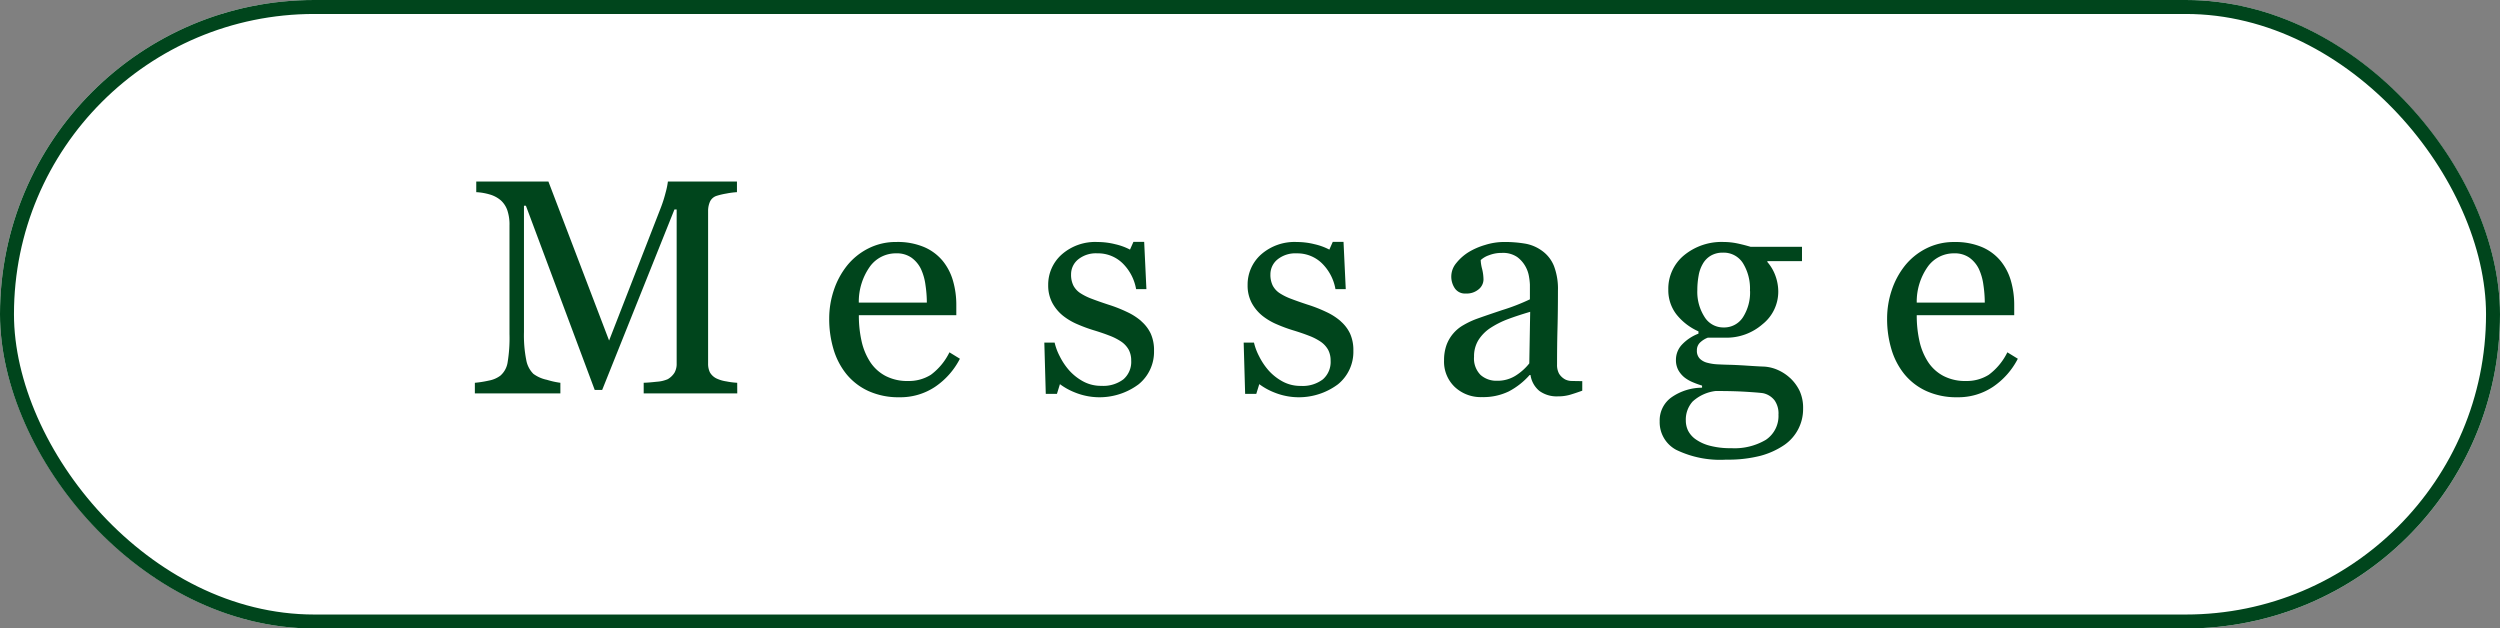
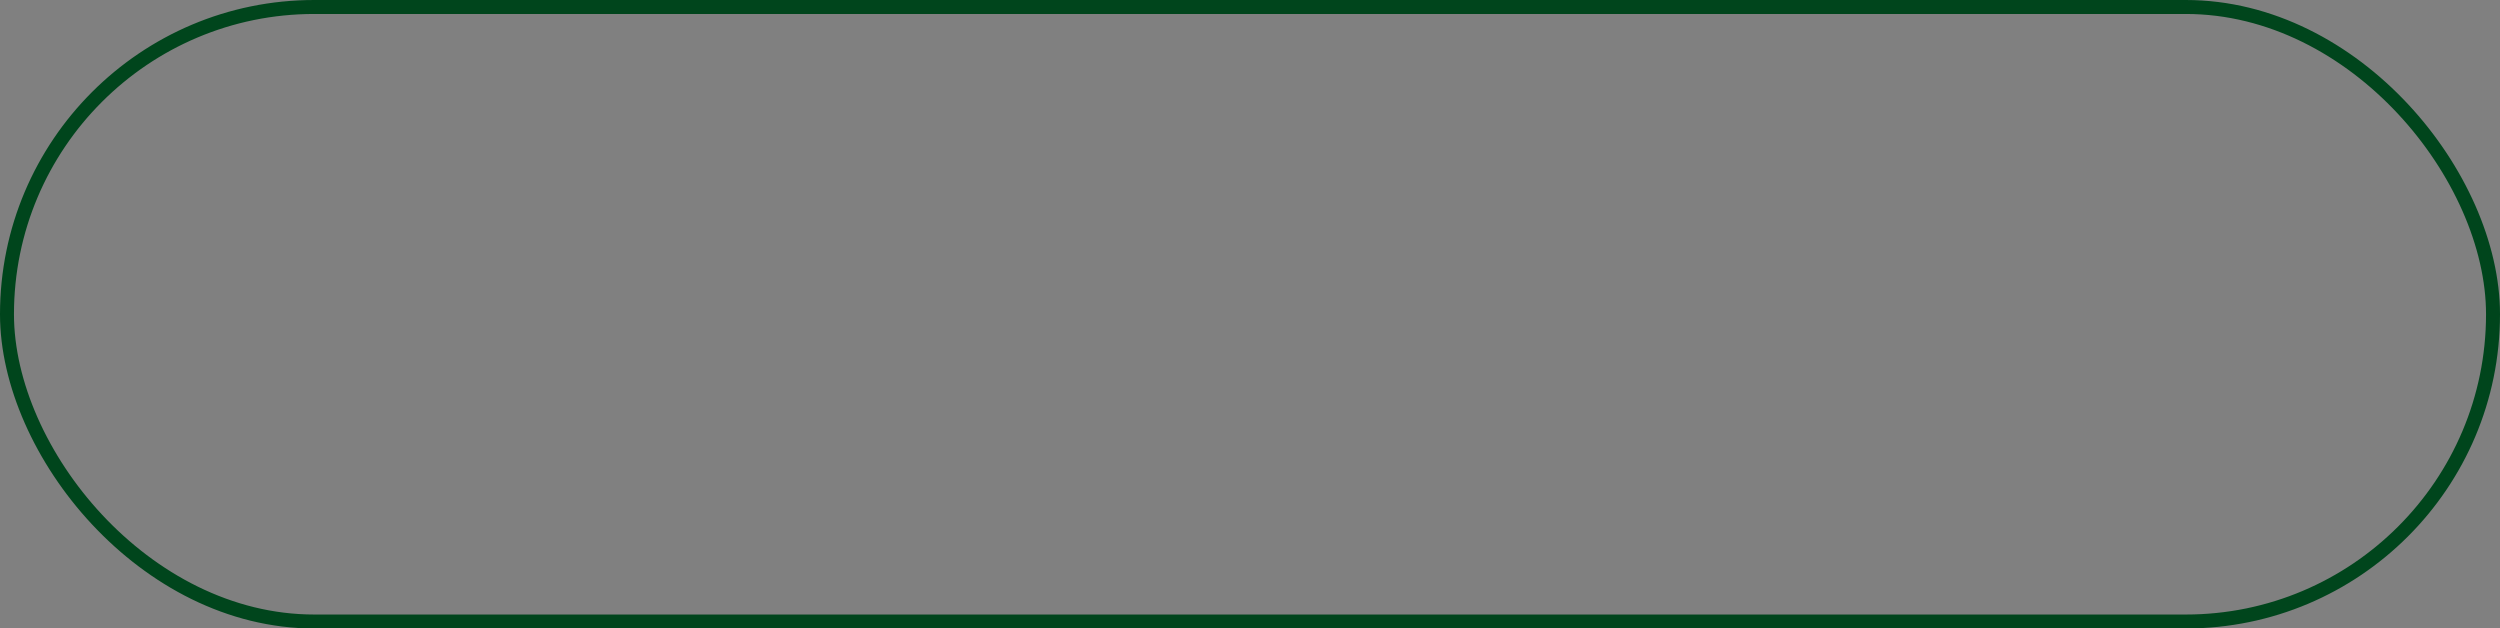
<svg xmlns="http://www.w3.org/2000/svg" width="179" height="45" viewBox="0 0 179 45">
  <rect x="0" y="0" width="179" height="45" fill="#808080" stroke="none" />
  <defs>
    <clipPath id="clip-path">
-       <rect id="長方形_6841" data-name="長方形 6841" width="110.477" height="19.91" fill="#00451c" />
-     </clipPath>
+       </clipPath>
  </defs>
  <g id="グループ_23020" data-name="グループ 23020" transform="translate(-197 -8666)">
    <g id="長方形_6842" data-name="長方形 6842" transform="translate(197 8666)" fill="#fff" stroke="#00451c" stroke-width="1">
-       <rect width="179" height="45" rx="22.5" stroke="none" />
      <rect x="0.5" y="0.5" width="178" height="44" rx="22" fill="none" />
    </g>
    <g id="グループ_22061" data-name="グループ 22061" transform="translate(231 8679)">
      <g id="グループ_22060" data-name="グループ 22060" transform="translate(0 0)" clip-path="url(#clip-path)">
        <path id="パス_25323" data-name="パス 25323" d="M18.788,15.165h-6.7v-.759c.242-.006.553-.032.935-.074a2.358,2.358,0,0,0,.785-.182,1.389,1.389,0,0,0,.486-.465,1.272,1.272,0,0,0,.155-.657V2h-.16L9.116,14.919H8.582L3.655,1.731H3.516v9.052a9.08,9.08,0,0,0,.165,2,1.853,1.853,0,0,0,.508.984,2.466,2.466,0,0,0,.973.428,5.757,5.757,0,0,0,.961.213v.759H0v-.759a7.682,7.682,0,0,0,1.009-.16,1.952,1.952,0,0,0,.818-.352,1.569,1.569,0,0,0,.513-.919A10.725,10.725,0,0,0,2.479,10.9V3.142a3.186,3.186,0,0,0-.159-1.1,1.729,1.729,0,0,0-.46-.695A2.1,2.1,0,0,0,1.048.919,4.106,4.106,0,0,0,.1.759V0H5.267L9.611,11.383,13.319,1.86a9.235,9.235,0,0,0,.347-1.1A5.155,5.155,0,0,0,13.821,0h4.945V.759a5.426,5.426,0,0,0-.764.1,5.068,5.068,0,0,0-.679.159.787.787,0,0,0-.492.428A1.648,1.648,0,0,0,16.7,2.1V13.027a1.416,1.416,0,0,0,.128.631,1.094,1.094,0,0,0,.492.449,2.469,2.469,0,0,0,.684.2,5.347,5.347,0,0,0,.78.1Z" transform="translate(0 0)" fill="#00451c" />
        <path id="パス_25324" data-name="パス 25324" d="M39.267,13.46a5.39,5.39,0,0,1-1.775,2.009,4.467,4.467,0,0,1-2.554.748,5.187,5.187,0,0,1-2.227-.448,4.384,4.384,0,0,1-1.577-1.219,5.177,5.177,0,0,1-.925-1.8,7.556,7.556,0,0,1-.3-2.169,6.4,6.4,0,0,1,.326-2.015,5.7,5.7,0,0,1,.957-1.78A4.619,4.619,0,0,1,32.7,5.568,4.349,4.349,0,0,1,34.725,5.1a4.871,4.871,0,0,1,1.977.363,3.53,3.53,0,0,1,1.336.993A3.987,3.987,0,0,1,38.77,7.87a6.2,6.2,0,0,1,.24,1.764v.706H32.032a8.317,8.317,0,0,0,.2,1.885,4.536,4.536,0,0,0,.626,1.489,2.967,2.967,0,0,0,1.09.98,3.352,3.352,0,0,0,1.6.359,2.958,2.958,0,0,0,1.641-.445A4.412,4.412,0,0,0,38.518,13ZM36.9,9.442a8.784,8.784,0,0,0-.1-1.278,3.913,3.913,0,0,0-.327-1.141,2.172,2.172,0,0,0-.673-.8,1.834,1.834,0,0,0-1.1-.31,2.293,2.293,0,0,0-1.865.932,4.345,4.345,0,0,0-.807,2.595Z" transform="translate(-4.538 -0.774)" fill="#00451c" />
-         <path id="パス_25325" data-name="パス 25325" d="M55.014,10.776a2.7,2.7,0,0,1,.674.886,2.886,2.886,0,0,1,.234,1.229,2.991,2.991,0,0,1-1.1,2.394,4.68,4.68,0,0,1-4.53.6,4.639,4.639,0,0,1-1.107-.608l-.214.695h-.8L48.068,12.3h.737a4.107,4.107,0,0,0,.363.975,4.709,4.709,0,0,0,.673,1.009,3.739,3.739,0,0,0,1,.793,2.658,2.658,0,0,0,1.309.321,2.388,2.388,0,0,0,1.582-.468,1.649,1.649,0,0,0,.556-1.338,1.625,1.625,0,0,0-.176-.775,1.719,1.719,0,0,0-.519-.572,4.068,4.068,0,0,0-.865-.443q-.514-.2-1.144-.39a10.707,10.707,0,0,1-1.116-.411,4.492,4.492,0,0,1-1.054-.615,3.031,3.031,0,0,1-.769-.919,2.639,2.639,0,0,1-.3-1.283A2.885,2.885,0,0,1,49.306,6a3.624,3.624,0,0,1,2.577-.9,5.248,5.248,0,0,1,1.266.159,4.345,4.345,0,0,1,1.053.385l.246-.556h.769l.16,3.388H54.64a3.409,3.409,0,0,0-.967-1.852,2.521,2.521,0,0,0-1.812-.713,2.015,2.015,0,0,0-1.378.441,1.371,1.371,0,0,0-.5,1.066,1.734,1.734,0,0,0,.166.8,1.468,1.468,0,0,0,.5.545,4.147,4.147,0,0,0,.807.4q.486.187,1.2.422a10.066,10.066,0,0,1,1.33.523,4.352,4.352,0,0,1,1.031.662" transform="translate(-7.294 -0.772)" fill="#00451c" />
        <path id="パス_25326" data-name="パス 25326" d="M71.841,10.776a2.7,2.7,0,0,1,.674.886,2.886,2.886,0,0,1,.234,1.229,2.991,2.991,0,0,1-1.1,2.394,4.68,4.68,0,0,1-4.53.6,4.639,4.639,0,0,1-1.107-.608l-.214.695H65L64.895,12.3h.737A4.107,4.107,0,0,0,66,13.28a4.709,4.709,0,0,0,.673,1.009,3.739,3.739,0,0,0,1,.793,2.658,2.658,0,0,0,1.309.321,2.388,2.388,0,0,0,1.582-.468,1.649,1.649,0,0,0,.556-1.338,1.625,1.625,0,0,0-.176-.775,1.719,1.719,0,0,0-.519-.572,4.068,4.068,0,0,0-.865-.443q-.514-.2-1.144-.39a10.707,10.707,0,0,1-1.116-.411,4.492,4.492,0,0,1-1.054-.615,3.031,3.031,0,0,1-.769-.919,2.639,2.639,0,0,1-.3-1.283A2.885,2.885,0,0,1,66.133,6a3.624,3.624,0,0,1,2.577-.9,5.248,5.248,0,0,1,1.266.159,4.345,4.345,0,0,1,1.053.385l.246-.556h.769l.16,3.388h-.737A3.409,3.409,0,0,0,70.5,6.626a2.521,2.521,0,0,0-1.812-.713,2.015,2.015,0,0,0-1.378.441,1.371,1.371,0,0,0-.5,1.066,1.734,1.734,0,0,0,.166.8,1.468,1.468,0,0,0,.5.545,4.147,4.147,0,0,0,.807.4q.486.187,1.2.422a10.066,10.066,0,0,1,1.33.523,4.352,4.352,0,0,1,1.031.662" transform="translate(-9.848 -0.772)" fill="#00451c" />
        <path id="パス_25327" data-name="パス 25327" d="M91.705,15.747q-.5.182-.882.294a3.027,3.027,0,0,1-.859.112,2.1,2.1,0,0,1-1.331-.39A1.808,1.808,0,0,1,88,14.625h-.064A5.217,5.217,0,0,1,86.442,15.8a4.183,4.183,0,0,1-1.918.406,2.713,2.713,0,0,1-1.95-.727,2.5,2.5,0,0,1-.765-1.9,3.226,3.226,0,0,1,.172-1.09A2.709,2.709,0,0,1,83.2,11.05a6.143,6.143,0,0,1,.824-.4q.481-.182,1.95-.674a14.578,14.578,0,0,0,1.982-.77V8.148a4.384,4.384,0,0,0-.059-.534,2.218,2.218,0,0,0-.251-.747,2.124,2.124,0,0,0-.6-.69,1.806,1.806,0,0,0-1.105-.294,2.463,2.463,0,0,0-.914.166,1.652,1.652,0,0,0-.594.347,2.87,2.87,0,0,0,.1.63,3.3,3.3,0,0,1,.1.769.919.919,0,0,1-.337.685,1.331,1.331,0,0,1-.935.31.875.875,0,0,1-.785-.379,1.5,1.5,0,0,1,.1-1.79,3.5,3.5,0,0,1,.9-.8,4.935,4.935,0,0,1,1.165-.506A4.561,4.561,0,0,1,86.074,5.1a8.818,8.818,0,0,1,1.566.122,2.881,2.881,0,0,1,1.212.529,2.46,2.46,0,0,1,.829,1.075,4.587,4.587,0,0,1,.283,1.747q0,1.528-.032,2.709T89.9,13.866a1.31,1.31,0,0,0,.143.662,1.173,1.173,0,0,0,.444.416,1.08,1.08,0,0,0,.508.107q.346.011.71.011ZM87.976,10.1q-.908.267-1.592.524a6.431,6.431,0,0,0-1.272.643,2.886,2.886,0,0,0-.845.863,2.2,2.2,0,0,0-.31,1.183,1.667,1.667,0,0,0,.466,1.306,1.7,1.7,0,0,0,1.18.417,2.419,2.419,0,0,0,1.336-.369,3.878,3.878,0,0,0,.973-.874Z" transform="translate(-12.415 -0.774)" fill="#00451c" />
-         <path id="パス_25328" data-name="パス 25328" d="M109.36,14.849a3.117,3.117,0,0,1,.673.92,2.917,2.917,0,0,1,.246,1.272,3.114,3.114,0,0,1-1.336,2.586,5.576,5.576,0,0,1-1.709.78,9.3,9.3,0,0,1-2.458.277,7.215,7.215,0,0,1-3.58-.7,2.241,2.241,0,0,1-1.186-2.046,2.026,2.026,0,0,1,.855-1.722,3.851,3.851,0,0,1,2.18-.683v-.15a6.445,6.445,0,0,1-.662-.24,2.551,2.551,0,0,1-.589-.338,1.807,1.807,0,0,1-.448-.528,1.513,1.513,0,0,1-.171-.753,1.579,1.579,0,0,1,.4-1.042,3.168,3.168,0,0,1,1.212-.818V11.5a4.16,4.16,0,0,1-1.592-1.234,2.834,2.834,0,0,1-.567-1.748,3.1,3.1,0,0,1,1.117-2.457A4.225,4.225,0,0,1,104.6,5.1a4.849,4.849,0,0,1,.957.1q.476.1.967.246H110.2V6.47h-2.479v.064a3.113,3.113,0,0,1,.587,1.015,3.326,3.326,0,0,1,.193,1.09,2.977,2.977,0,0,1-1.129,2.351,3.917,3.917,0,0,1-2.623.962h-1.294a1.671,1.671,0,0,0-.512.31.755.755,0,0,0-.268.609.784.784,0,0,0,.225.6,1.182,1.182,0,0,0,.545.283,3.408,3.408,0,0,0,.721.107c.274.014.557.025.85.032q.47.01,1.288.064t1.16.064a2.813,2.813,0,0,1,.988.235,3.192,3.192,0,0,1,.9.588m-.834,2.586a1.64,1.64,0,0,0-.277-.983,1.412,1.412,0,0,0-.844-.523q-.3-.043-1.23-.1t-2.158-.053a2.952,2.952,0,0,0-1.641.753,1.935,1.935,0,0,0-.486,1.363,1.667,1.667,0,0,0,.159.716,1.7,1.7,0,0,0,.556.631,3.083,3.083,0,0,0,1.005.454,5.768,5.768,0,0,0,1.539.176,4.4,4.4,0,0,0,2.473-.6,2.055,2.055,0,0,0,.9-1.833M106.474,8.6a3.47,3.47,0,0,0-.508-1.993,1.628,1.628,0,0,0-1.426-.743,1.67,1.67,0,0,0-.86.21,1.59,1.59,0,0,0-.583.593,2.471,2.471,0,0,0-.3.849,5.694,5.694,0,0,0-.091,1.02,3.32,3.32,0,0,0,.518,1.934,1.568,1.568,0,0,0,1.341.749,1.6,1.6,0,0,0,1.416-.743,3.3,3.3,0,0,0,.5-1.875" transform="translate(-15.177 -0.774)" fill="#00451c" />
-         <path id="パス_25329" data-name="パス 25329" d="M128.566,13.46a5.39,5.39,0,0,1-1.775,2.009,4.467,4.467,0,0,1-2.554.748,5.187,5.187,0,0,1-2.228-.448,4.384,4.384,0,0,1-1.577-1.219,5.177,5.177,0,0,1-.925-1.8,7.556,7.556,0,0,1-.3-2.169,6.4,6.4,0,0,1,.326-2.015,5.7,5.7,0,0,1,.957-1.78A4.619,4.619,0,0,1,122,5.568a4.349,4.349,0,0,1,2.025-.465A4.871,4.871,0,0,1,126,5.466a3.53,3.53,0,0,1,1.336.993,3.988,3.988,0,0,1,.732,1.411,6.2,6.2,0,0,1,.24,1.764v.706h-6.979a8.317,8.317,0,0,0,.2,1.885,4.536,4.536,0,0,0,.626,1.489,2.967,2.967,0,0,0,1.09.98,3.352,3.352,0,0,0,1.6.359,2.958,2.958,0,0,0,1.641-.445A4.412,4.412,0,0,0,127.817,13ZM126.2,9.442a8.784,8.784,0,0,0-.1-1.278,3.913,3.913,0,0,0-.327-1.141,2.171,2.171,0,0,0-.673-.8,1.834,1.834,0,0,0-1.1-.31,2.293,2.293,0,0,0-1.865.932,4.345,4.345,0,0,0-.807,2.595Z" transform="translate(-18.09 -0.774)" fill="#00451c" />
+         <path id="パス_25329" data-name="パス 25329" d="M128.566,13.46a5.39,5.39,0,0,1-1.775,2.009,4.467,4.467,0,0,1-2.554.748,5.187,5.187,0,0,1-2.228-.448,4.384,4.384,0,0,1-1.577-1.219,5.177,5.177,0,0,1-.925-1.8,7.556,7.556,0,0,1-.3-2.169,6.4,6.4,0,0,1,.326-2.015,5.7,5.7,0,0,1,.957-1.78A4.619,4.619,0,0,1,122,5.568a4.349,4.349,0,0,1,2.025-.465A4.871,4.871,0,0,1,126,5.466a3.53,3.53,0,0,1,1.336.993,3.988,3.988,0,0,1,.732,1.411,6.2,6.2,0,0,1,.24,1.764v.706h-6.979a8.317,8.317,0,0,0,.2,1.885,4.536,4.536,0,0,0,.626,1.489,2.967,2.967,0,0,0,1.09.98,3.352,3.352,0,0,0,1.6.359,2.958,2.958,0,0,0,1.641-.445ZM126.2,9.442a8.784,8.784,0,0,0-.1-1.278,3.913,3.913,0,0,0-.327-1.141,2.171,2.171,0,0,0-.673-.8,1.834,1.834,0,0,0-1.1-.31,2.293,2.293,0,0,0-1.865.932,4.345,4.345,0,0,0-.807,2.595Z" transform="translate(-18.09 -0.774)" fill="#00451c" />
      </g>
    </g>
  </g>
</svg>